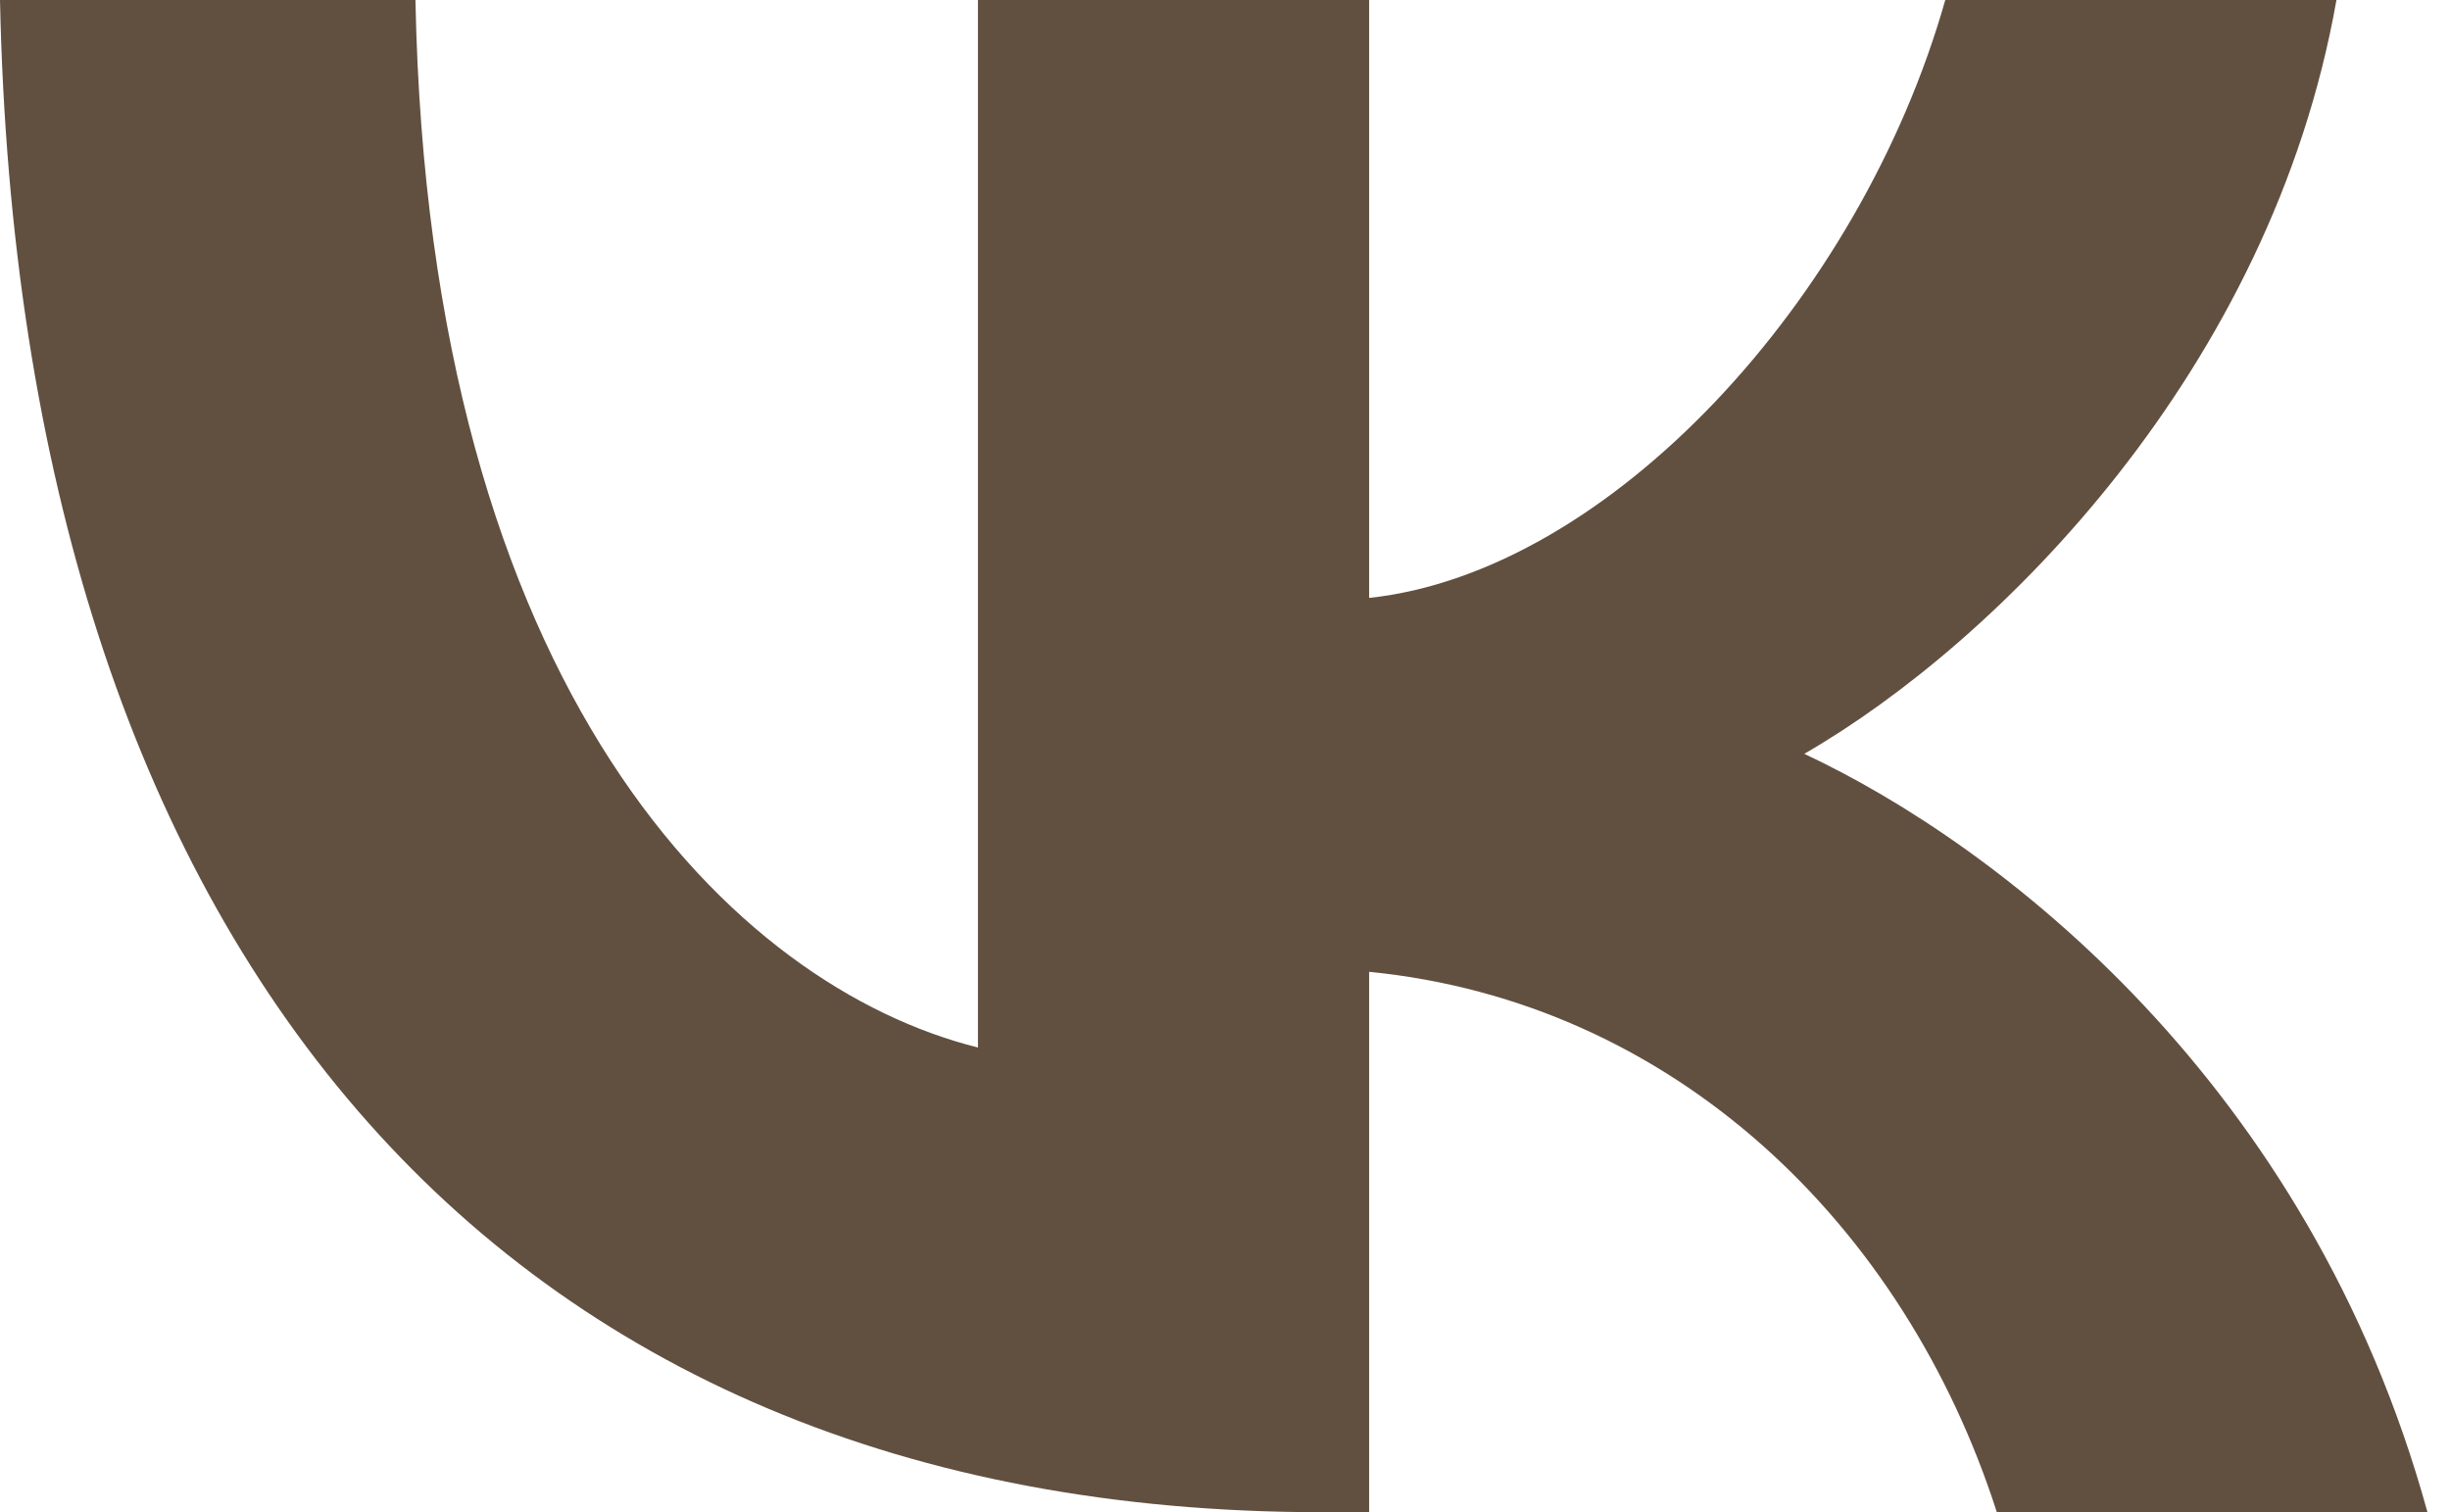
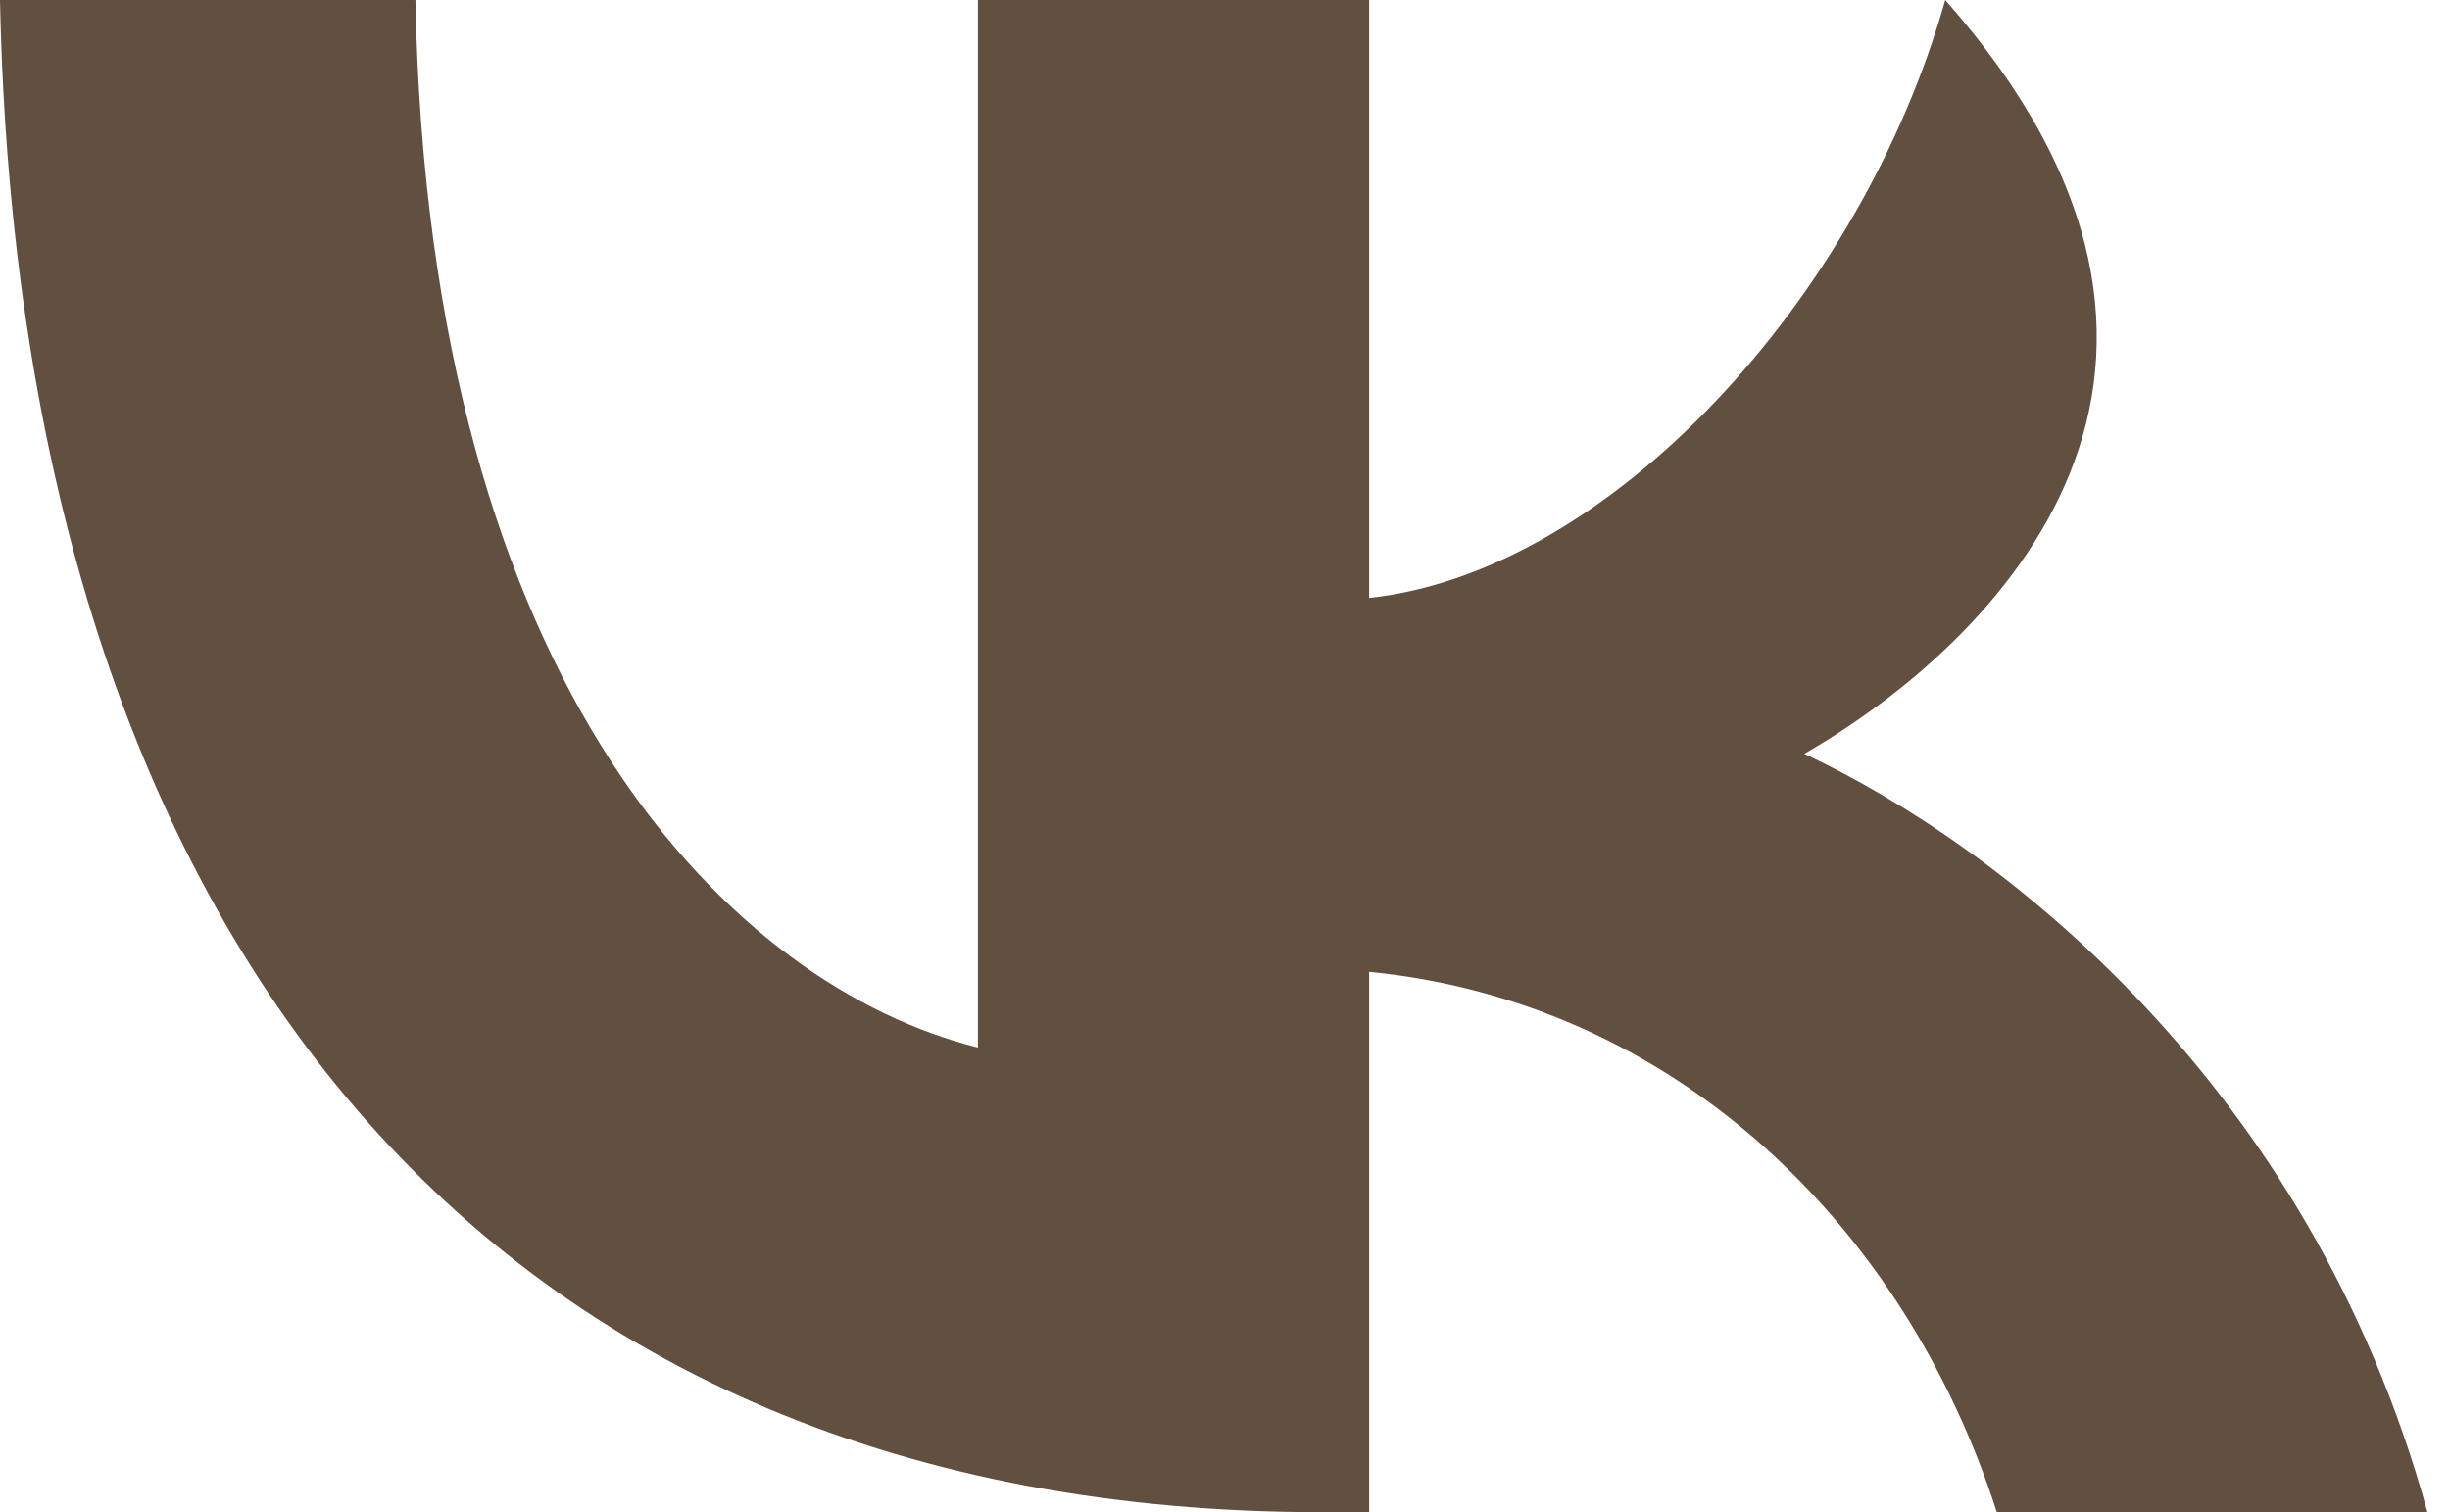
<svg xmlns="http://www.w3.org/2000/svg" width="81" height="50" viewBox="0 0 81 50" fill="none">
-   <path d="M43.711 50C16.291 50 0.652 31.231 0 0L13.735 0C14.186 22.923 24.312 32.633 32.332 34.635L32.332 0L45.266 0V19.77C53.186 18.919 61.506 9.91 64.313 0L77.246 0C75.091 12.212 66.068 21.221 59.652 24.925C66.068 27.928 76.345 35.786 80.255 50H66.018C62.96 40.49 55.341 33.133 45.266 32.132V50H43.711Z" fill="#615040" />
+   <path d="M43.711 50C16.291 50 0.652 31.231 0 0L13.735 0C14.186 22.923 24.312 32.633 32.332 34.635L32.332 0L45.266 0V19.77C53.186 18.919 61.506 9.91 64.313 0C75.091 12.212 66.068 21.221 59.652 24.925C66.068 27.928 76.345 35.786 80.255 50H66.018C62.96 40.49 55.341 33.133 45.266 32.132V50H43.711Z" fill="#615040" />
</svg>